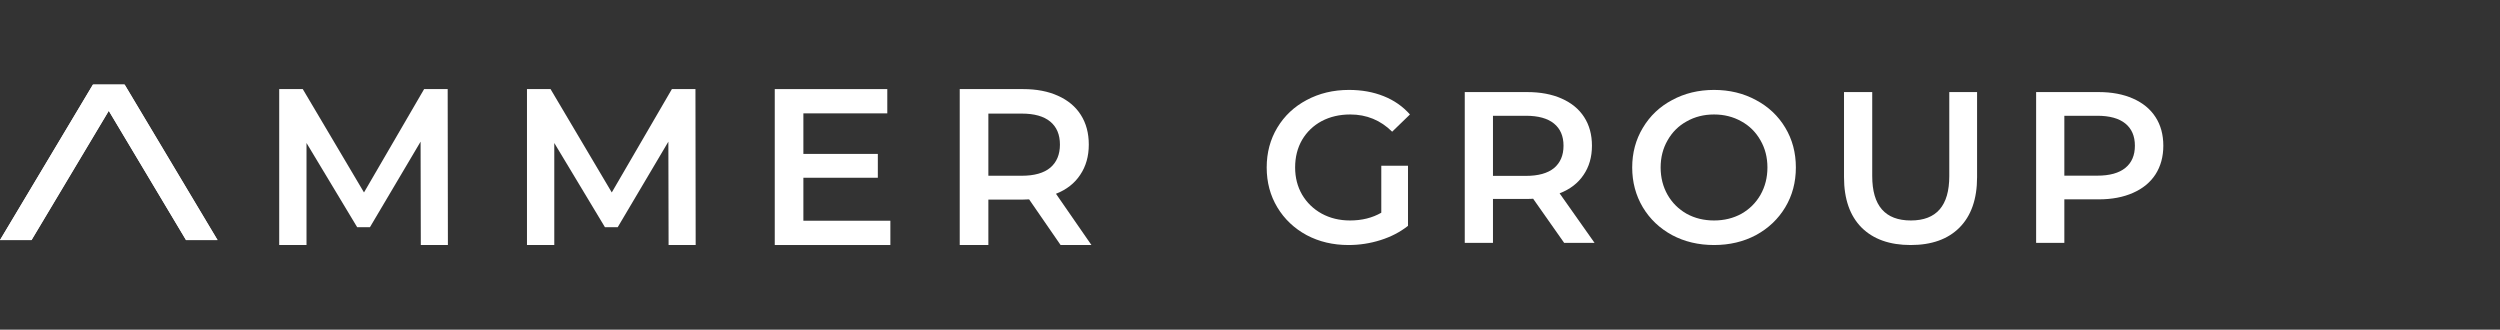
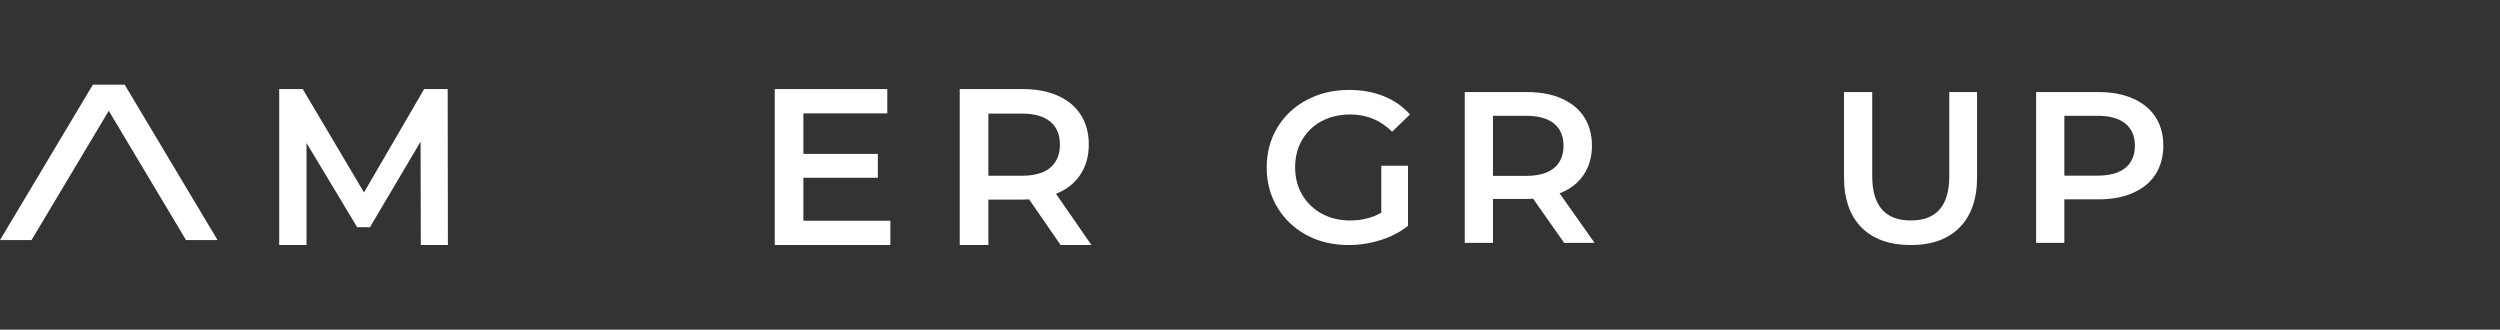
<svg xmlns="http://www.w3.org/2000/svg" width="182" height="24" viewBox="0 0 182 24" fill="none">
  <rect x="0" y="0" width="182" height="24" fill="#333333" stroke="none" />
  <path d="M30.635 17.837L30.619 10.313L26.932 16.54H26.002L22.314 10.41V17.837H20.326V6.486H22.042L26.499 14.01L30.876 6.486H32.591L32.607 17.837H30.635Z" fill="white" />
-   <path d="M48.673 17.837L48.657 10.313L44.97 16.54H44.04L40.352 10.41V17.837H38.364V6.486H40.08L44.537 14.01L48.914 6.486H50.629L50.645 17.837H48.673Z" fill="white" />
  <path d="M64.819 16.069V17.837H56.402V6.486H64.595V8.253H58.486V11.205H63.906V12.94H58.486V16.069H64.819Z" fill="white" />
  <path d="M77.211 17.837L74.919 14.513C74.823 14.524 74.678 14.529 74.486 14.529H71.953V17.837H69.868V6.486H74.486C75.459 6.486 76.303 6.648 77.019 6.972C77.746 7.297 78.302 7.762 78.686 8.367C79.071 8.972 79.264 9.691 79.264 10.524C79.264 11.378 79.055 12.113 78.638 12.729C78.232 13.345 77.644 13.805 76.875 14.107L79.456 17.837H77.211ZM77.163 10.524C77.163 9.799 76.928 9.243 76.458 8.853C75.988 8.464 75.298 8.27 74.39 8.27H71.953V12.794H74.39C75.298 12.794 75.988 12.599 76.458 12.21C76.928 11.81 77.163 11.248 77.163 10.524Z" fill="white" />
-   <path d="M2.295 17.477L8.45706e-08 17.477L6.763 6.162L9.058 6.162L2.295 17.477Z" fill="white" />
-   <path d="M13.543 17.477L15.838 17.477L9.075 6.162L6.78 6.162L13.543 17.477Z" fill="white" />
  <path fill-rule="evenodd" clip-rule="evenodd" d="M8.45706e-08 17.477L2.295 17.477L7.919 8.067L13.543 17.477L15.838 17.477L9.075 6.162L6.763 6.162L6.753 6.178L8.45706e-08 17.477Z" fill="white" />
  <path d="M100.558 12.067H102.502V16.442C101.933 16.892 101.27 17.237 100.511 17.477C99.752 17.718 98.973 17.838 98.172 17.838C97.045 17.838 96.028 17.598 95.123 17.117C94.216 16.625 93.505 15.951 92.989 15.094C92.473 14.236 92.215 13.269 92.215 12.192C92.215 11.115 92.473 10.148 92.989 9.291C93.505 8.433 94.216 7.764 95.123 7.283C96.039 6.792 97.066 6.546 98.204 6.546C99.131 6.546 99.974 6.697 100.732 7.001C101.491 7.304 102.128 7.748 102.644 8.334L101.349 9.588C100.506 8.752 99.489 8.334 98.299 8.334C97.519 8.334 96.824 8.496 96.213 8.82C95.612 9.144 95.138 9.599 94.791 10.184C94.454 10.77 94.285 11.439 94.285 12.192C94.285 12.924 94.454 13.583 94.791 14.168C95.138 14.754 95.612 15.214 96.213 15.548C96.824 15.883 97.514 16.05 98.283 16.05C99.147 16.05 99.905 15.862 100.558 15.486V12.067Z" fill="white" />
  <path d="M113.871 17.681L111.611 14.466C111.517 14.477 111.374 14.482 111.185 14.482H108.688V17.681H106.634V6.703H111.185C112.144 6.703 112.976 6.86 113.682 7.173C114.398 7.487 114.946 7.936 115.325 8.522C115.704 9.108 115.894 9.803 115.894 10.608C115.894 11.434 115.688 12.145 115.278 12.741C114.877 13.337 114.298 13.781 113.539 14.074L116.084 17.681H113.871ZM113.824 10.608C113.824 9.907 113.592 9.369 113.129 8.993C112.665 8.616 111.985 8.428 111.09 8.428H108.688V12.804H111.09C111.985 12.804 112.665 12.616 113.129 12.239C113.592 11.852 113.824 11.309 113.824 10.608Z" fill="white" />
-   <path d="M124.782 17.838C123.655 17.838 122.638 17.598 121.732 17.117C120.826 16.625 120.115 15.951 119.599 15.094C119.082 14.226 118.824 13.258 118.824 12.192C118.824 11.126 119.082 10.164 119.599 9.306C120.115 8.438 120.826 7.764 121.732 7.283C122.638 6.792 123.655 6.546 124.782 6.546C125.909 6.546 126.926 6.792 127.832 7.283C128.738 7.764 129.449 8.433 129.965 9.291C130.481 10.148 130.739 11.115 130.739 12.192C130.739 13.269 130.481 14.236 129.965 15.094C129.449 15.951 128.738 16.625 127.832 17.117C126.926 17.598 125.909 17.838 124.782 17.838ZM124.782 16.05C125.519 16.05 126.183 15.888 126.773 15.564C127.363 15.229 127.826 14.769 128.163 14.184C128.501 13.588 128.669 12.924 128.669 12.192C128.669 11.46 128.501 10.801 128.163 10.216C127.826 9.62 127.363 9.16 126.773 8.836C126.183 8.501 125.519 8.334 124.782 8.334C124.044 8.334 123.381 8.501 122.791 8.836C122.201 9.16 121.737 9.62 121.4 10.216C121.063 10.801 120.894 11.46 120.894 12.192C120.894 12.924 121.063 13.588 121.4 14.184C121.737 14.769 122.201 15.229 122.791 15.564C123.381 15.888 124.044 16.05 124.782 16.05Z" fill="white" />
  <path d="M139.095 17.838C137.568 17.838 136.377 17.415 135.524 16.568C134.671 15.71 134.244 14.487 134.244 12.898V6.703H136.298V12.819C136.298 14.973 137.236 16.05 139.111 16.05C140.976 16.05 141.908 14.973 141.908 12.819V6.703H143.931V12.898C143.931 14.487 143.504 15.71 142.651 16.568C141.808 17.415 140.623 17.838 139.095 17.838Z" fill="white" />
  <path d="M152.781 6.703C153.74 6.703 154.572 6.86 155.278 7.173C155.994 7.487 156.542 7.936 156.921 8.522C157.301 9.108 157.49 9.803 157.49 10.608C157.49 11.403 157.301 12.098 156.921 12.694C156.542 13.279 155.994 13.729 155.278 14.043C154.572 14.356 153.74 14.513 152.781 14.513H150.284V17.681H148.23V6.703H152.781ZM152.686 12.788C153.582 12.788 154.261 12.6 154.725 12.223C155.188 11.847 155.42 11.309 155.42 10.608C155.42 9.907 155.188 9.369 154.725 8.993C154.261 8.616 153.582 8.428 152.686 8.428H150.284V12.788H152.686Z" fill="white" />
</svg>